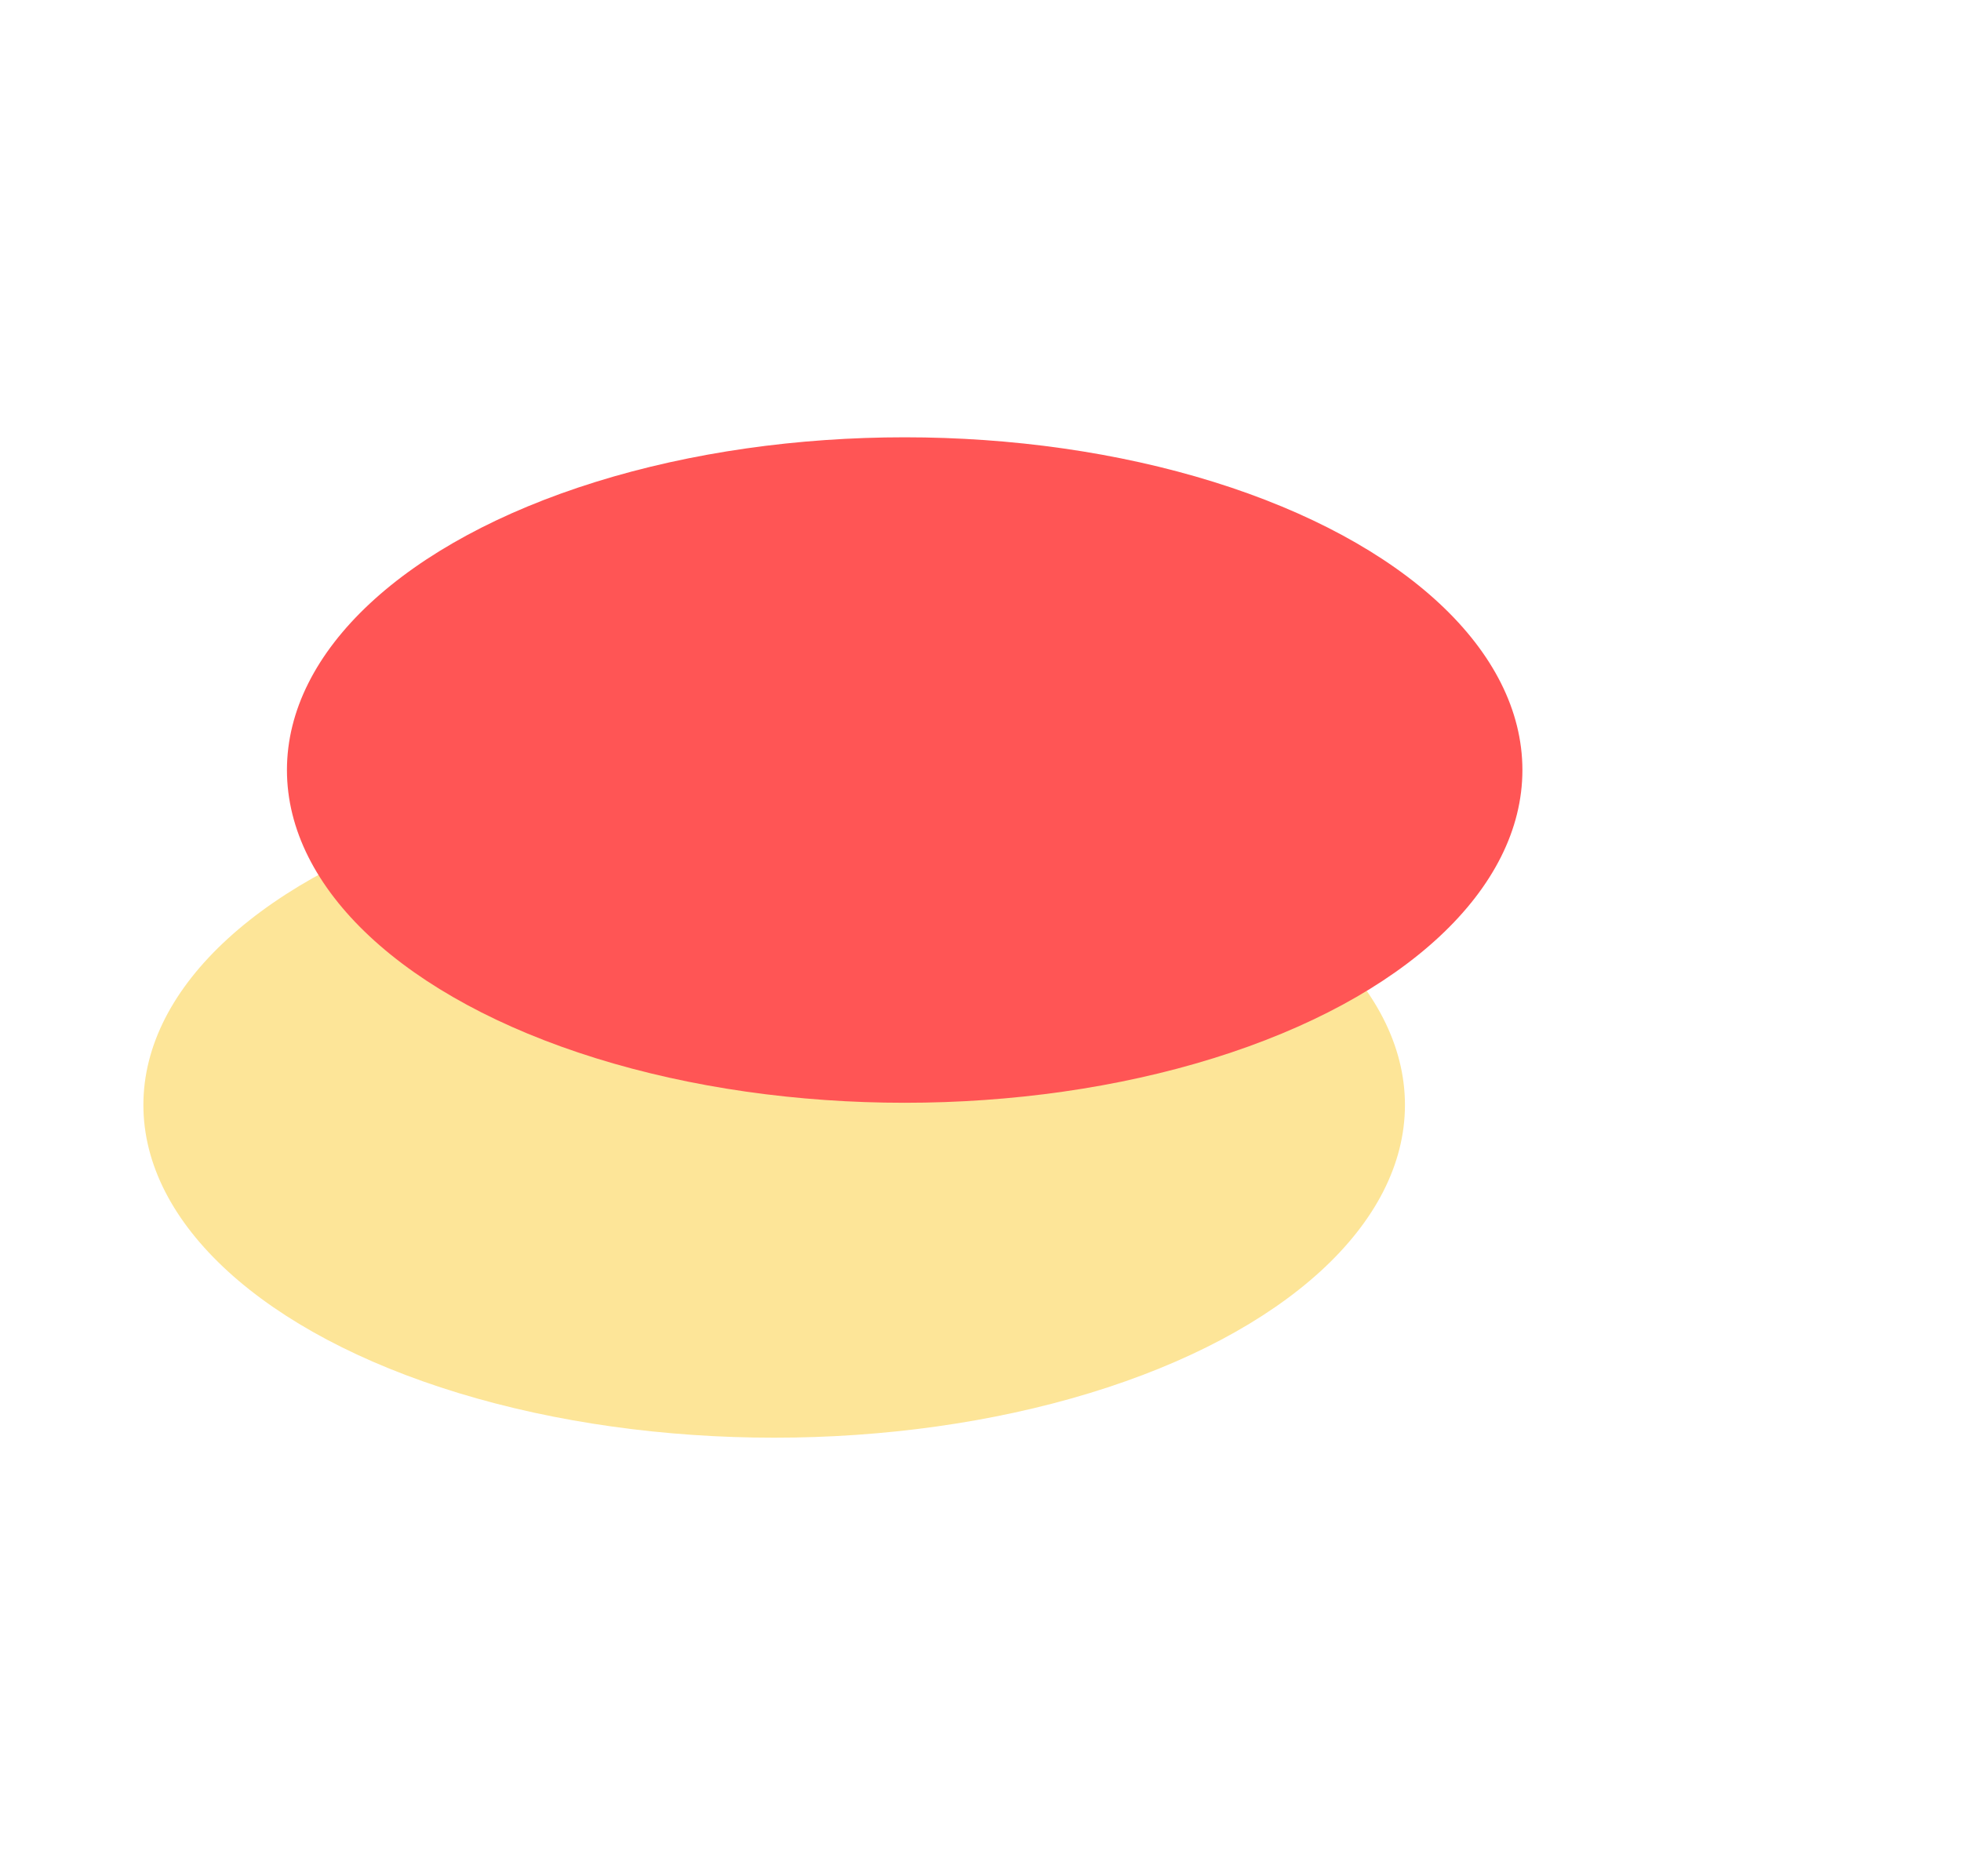
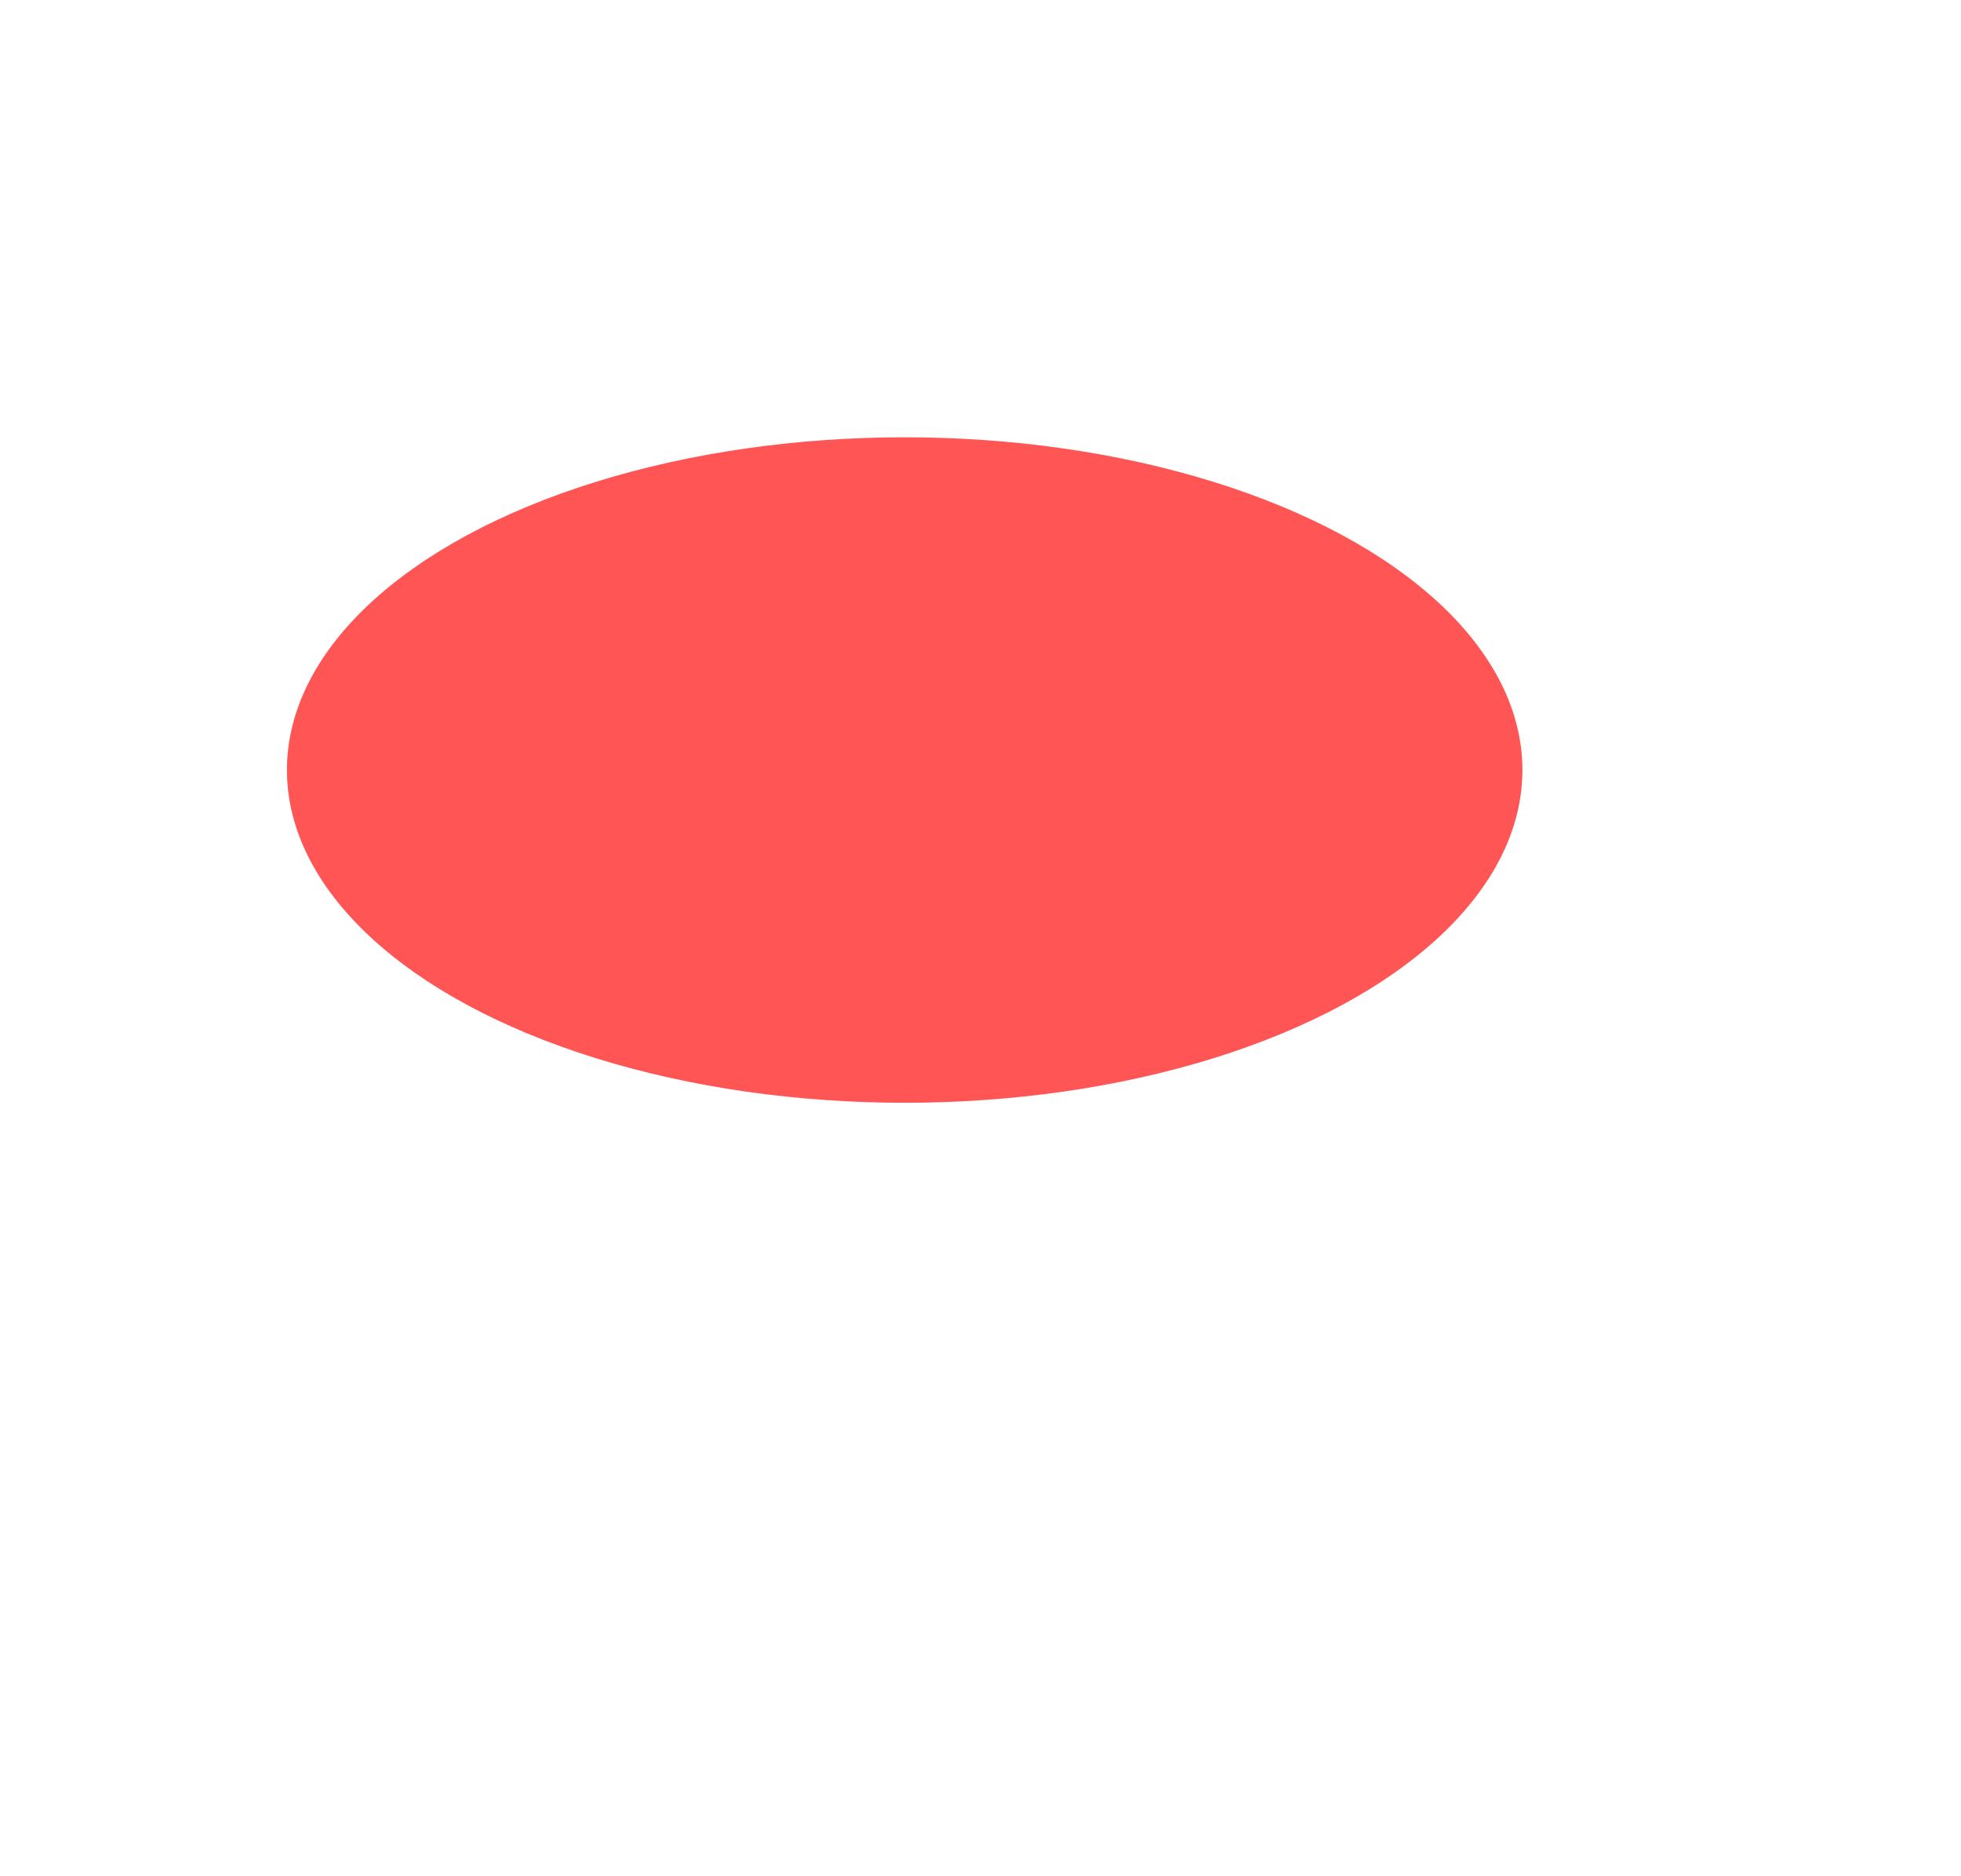
<svg xmlns="http://www.w3.org/2000/svg" width="465" height="445" viewBox="0 0 465 445" fill="none">
  <g filter="url(#filter0_f_101_92)">
-     <ellipse cx="183.574" cy="262.051" rx="149.574" ry="78.913" fill="#FDE598" />
-   </g>
+     </g>
  <g filter="url(#filter1_f_101_92)">
    <ellipse cx="214.52" cy="182.622" rx="146.479" ry="78.913" fill="#FF5555" />
  </g>
  <defs>
    <filter id="filter0_f_101_92" x="-69.155" y="79.983" width="505.457" height="364.136" filterUnits="userSpaceOnUse" color-interpolation-filters="sRGB">
      <feFlood flood-opacity="0" result="BackgroundImageFix" />
      <feBlend mode="normal" in="SourceGraphic" in2="BackgroundImageFix" result="shape" />
      <feGaussianBlur stdDeviation="51.577" result="effect1_foregroundBlur_101_92" />
    </filter>
    <filter id="filter1_f_101_92" x="-35.114" y="0.554" width="499.268" height="364.136" filterUnits="userSpaceOnUse" color-interpolation-filters="sRGB">
      <feFlood flood-opacity="0" result="BackgroundImageFix" />
      <feBlend mode="normal" in="SourceGraphic" in2="BackgroundImageFix" result="shape" />
      <feGaussianBlur stdDeviation="51.577" result="effect1_foregroundBlur_101_92" />
    </filter>
  </defs>
</svg>